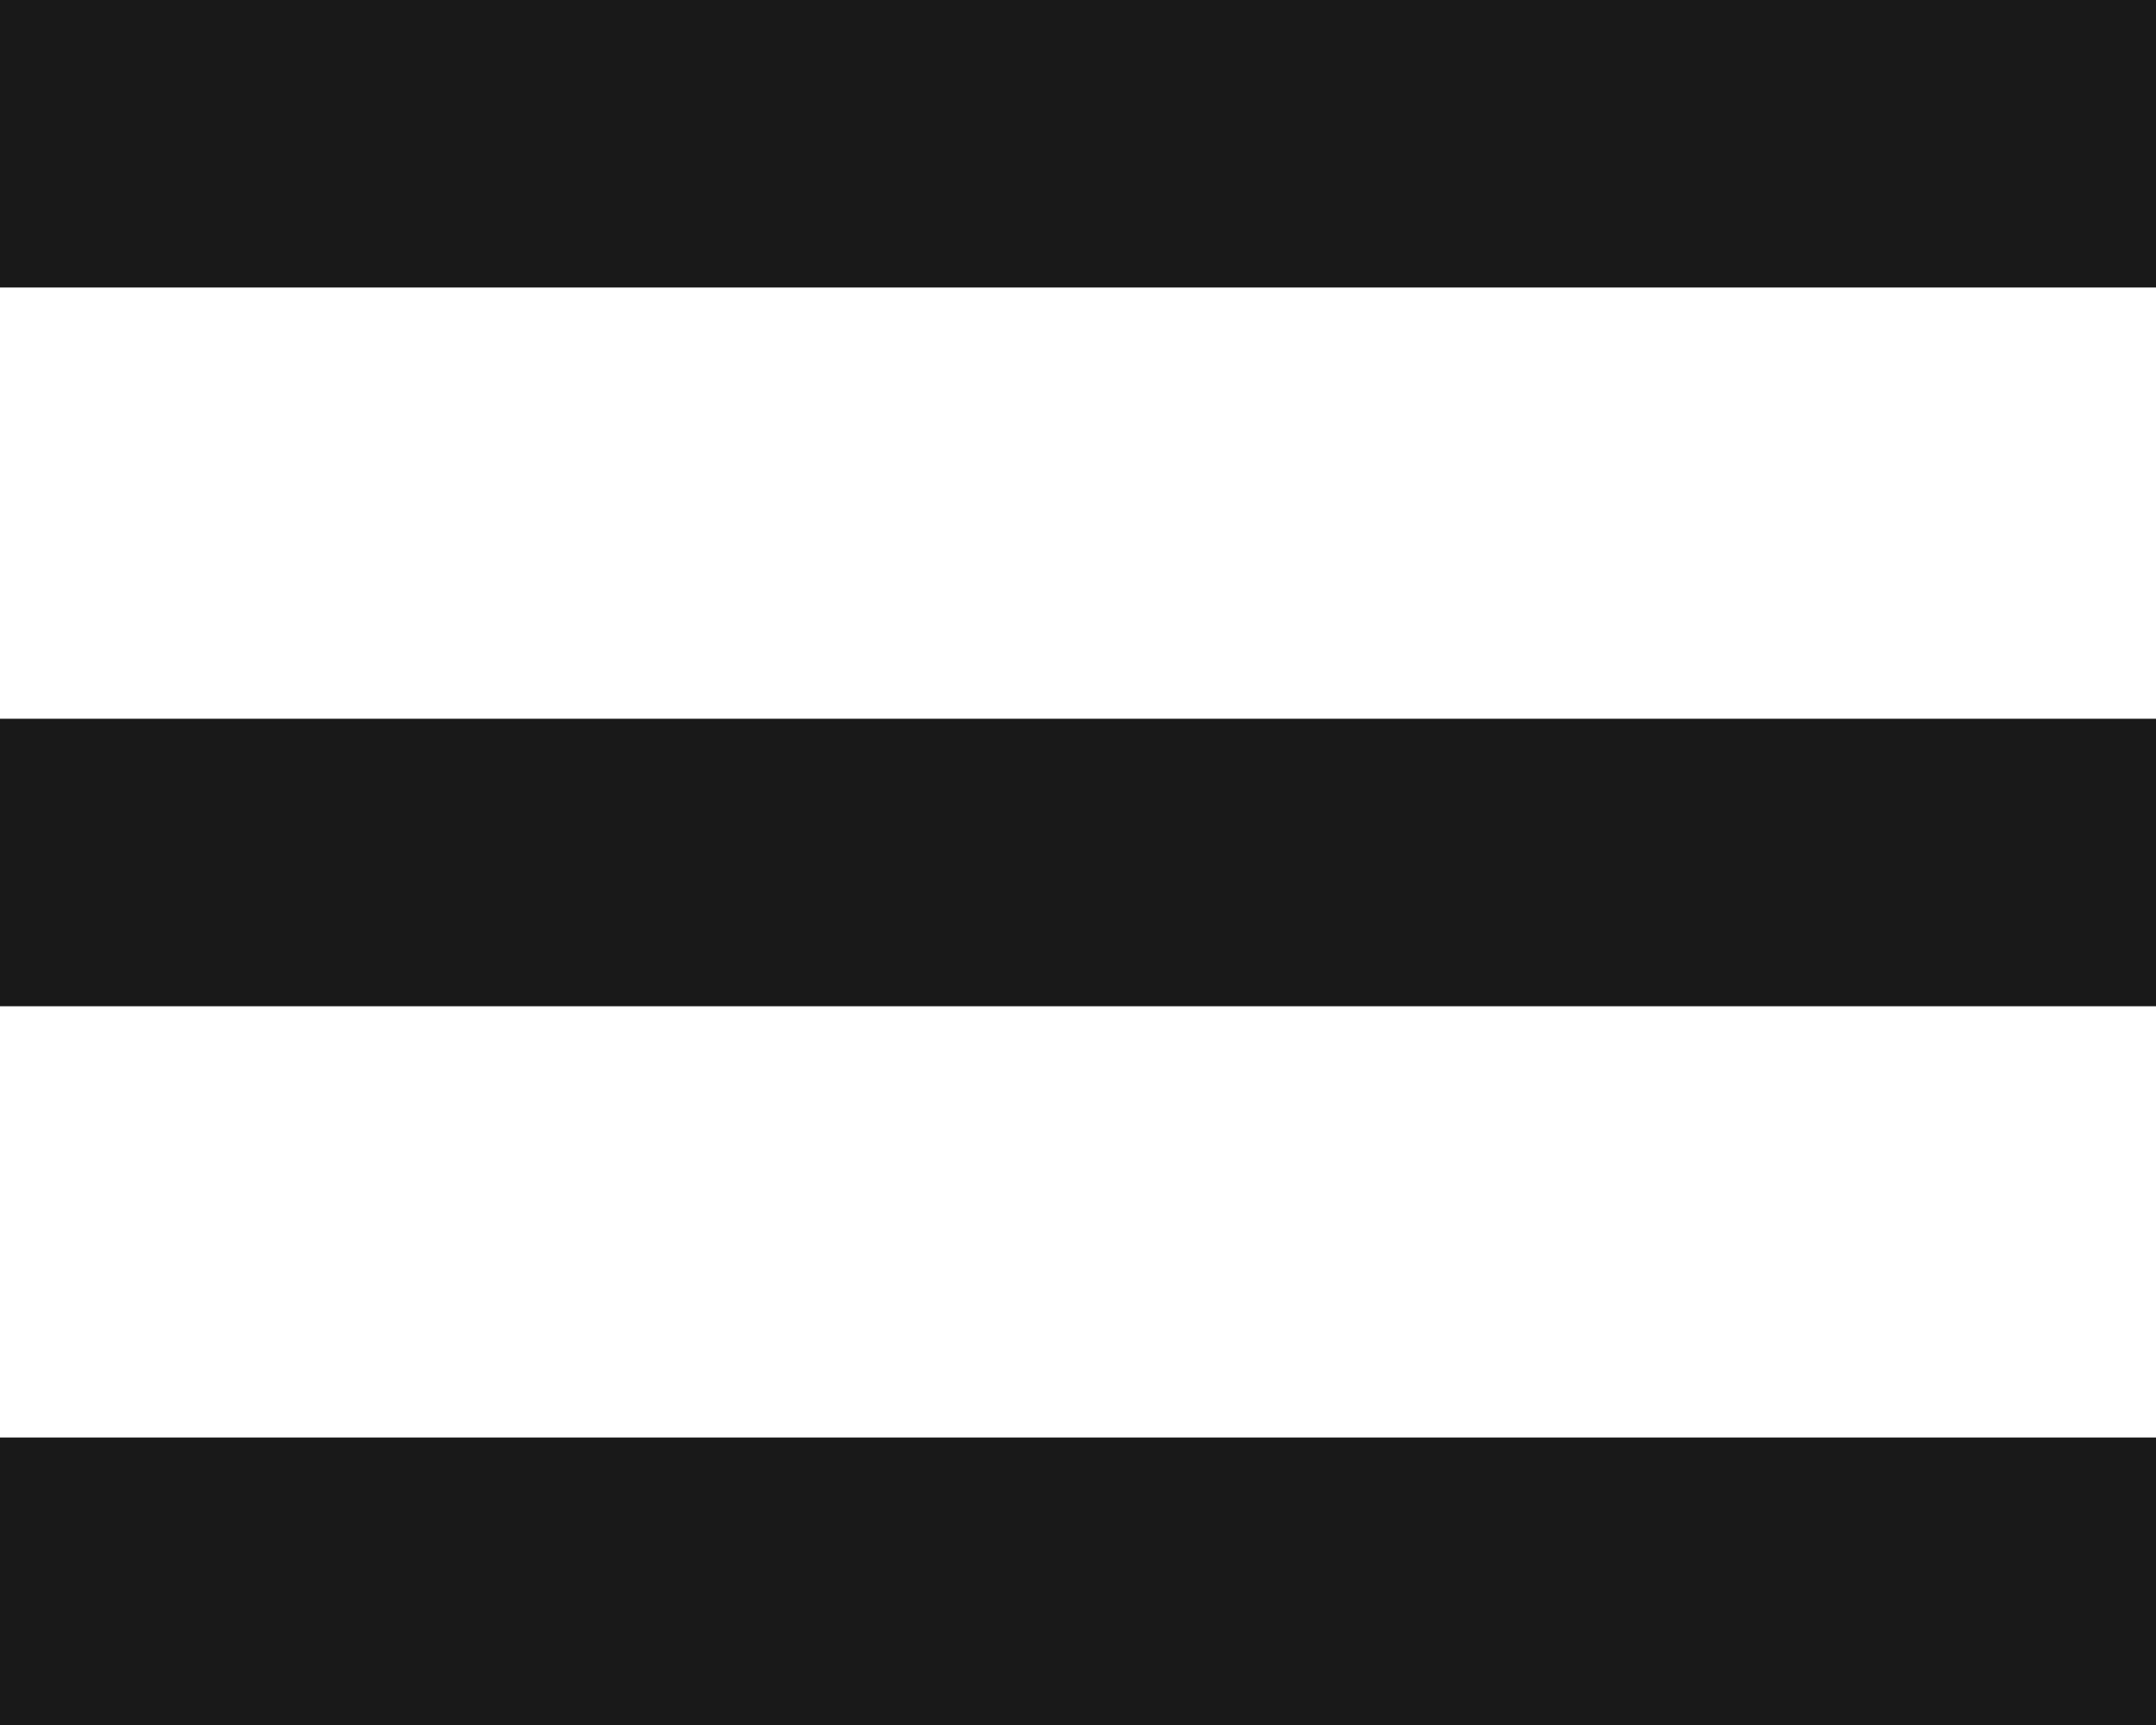
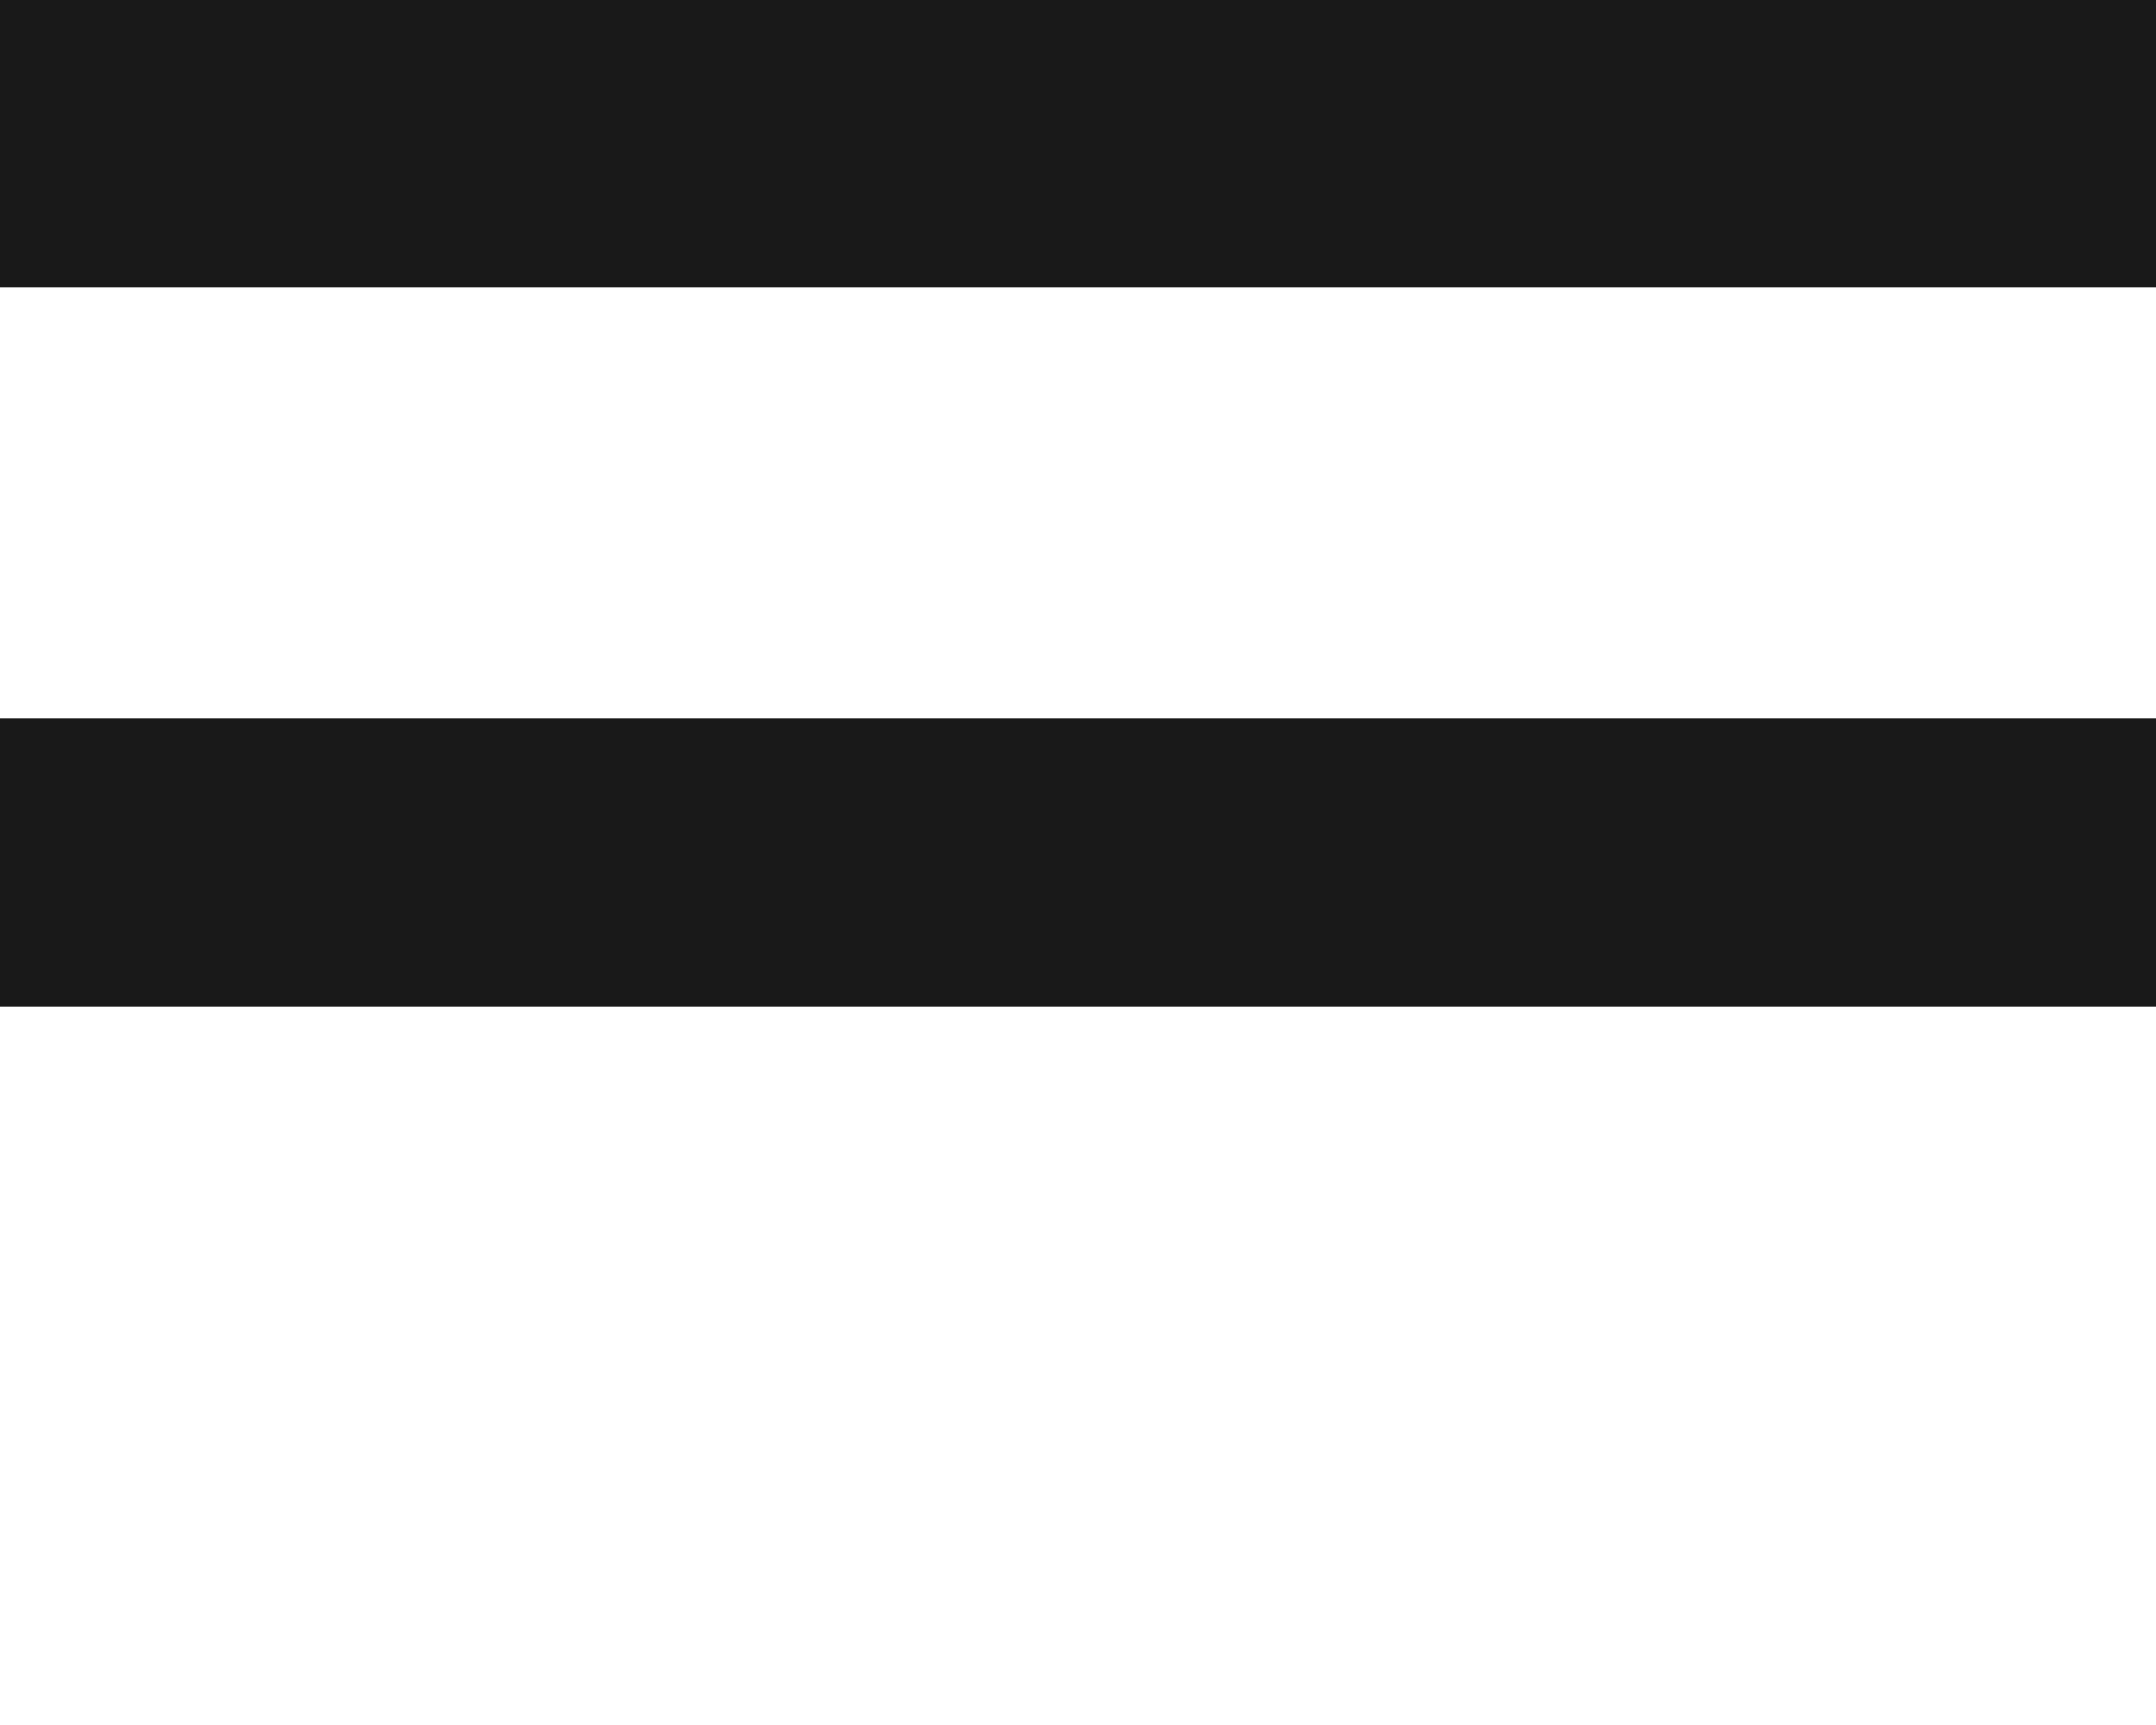
<svg xmlns="http://www.w3.org/2000/svg" width="15" height="12" viewBox="0 0 15 12" fill="none">
  <rect width="15" height="2" fill="#191919" />
  <rect y="5" width="15" height="2" fill="#191919" />
-   <rect y="10" width="15" height="2" fill="#191919" />
</svg>